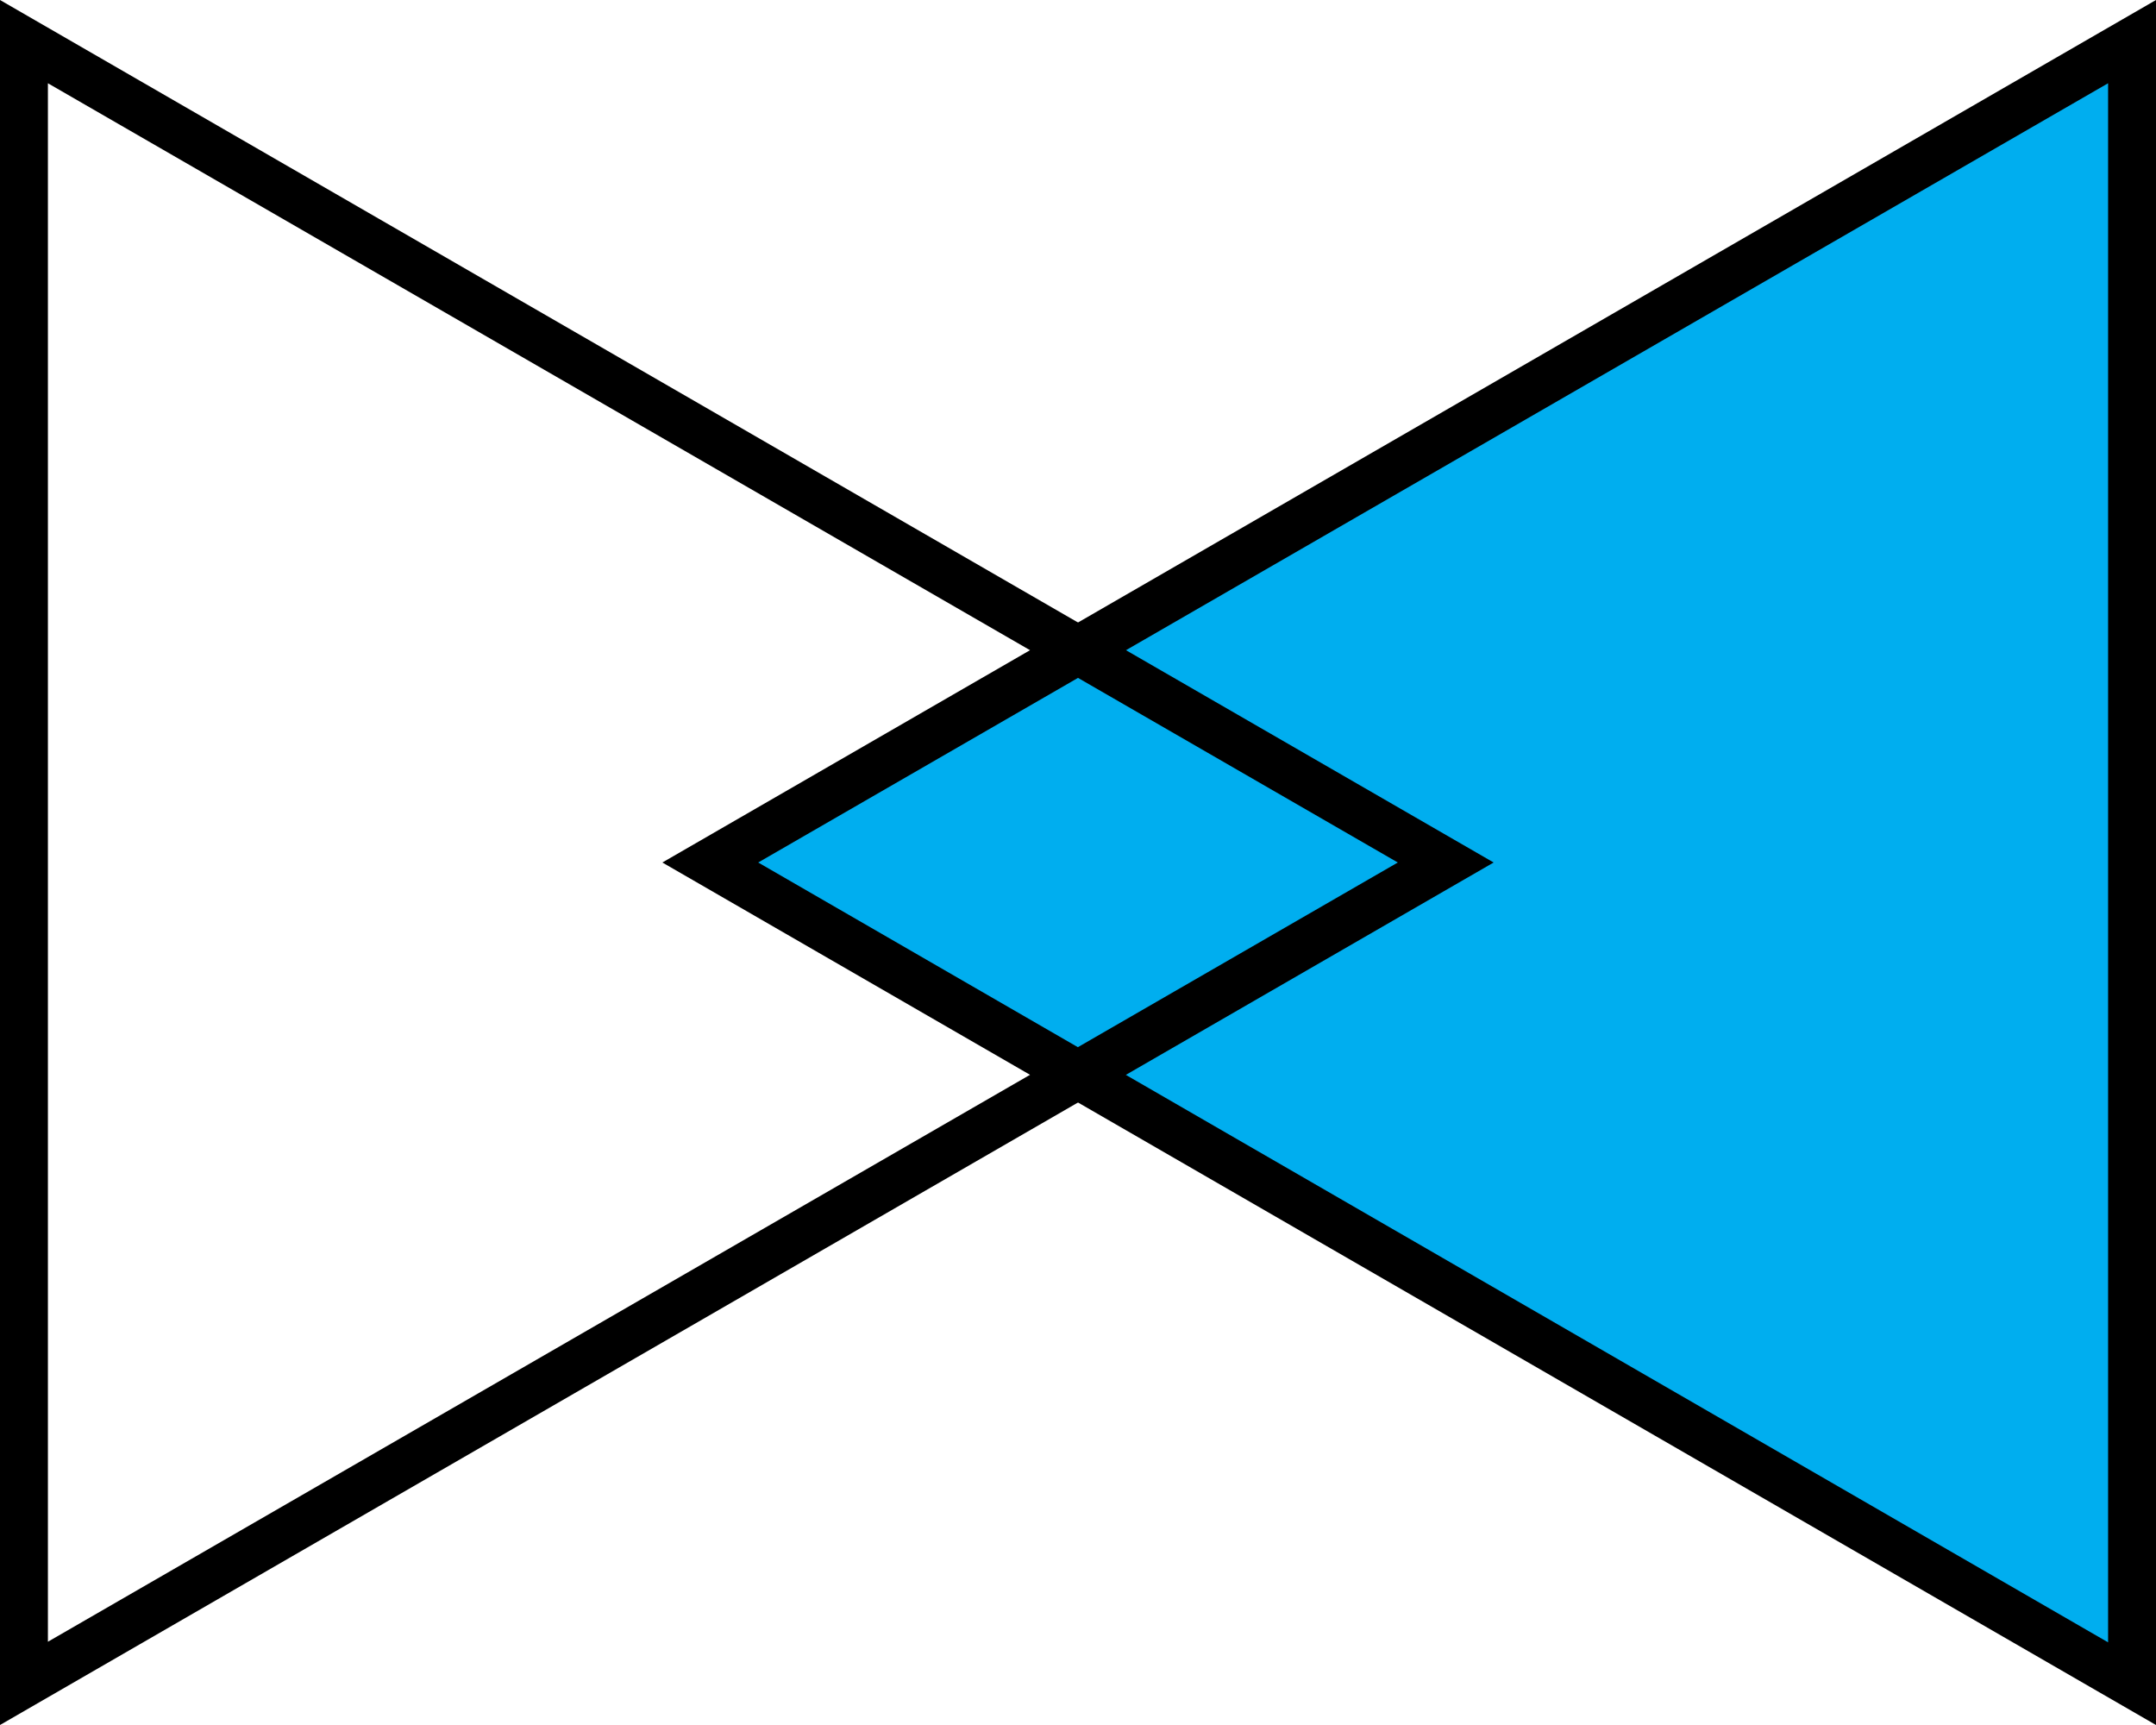
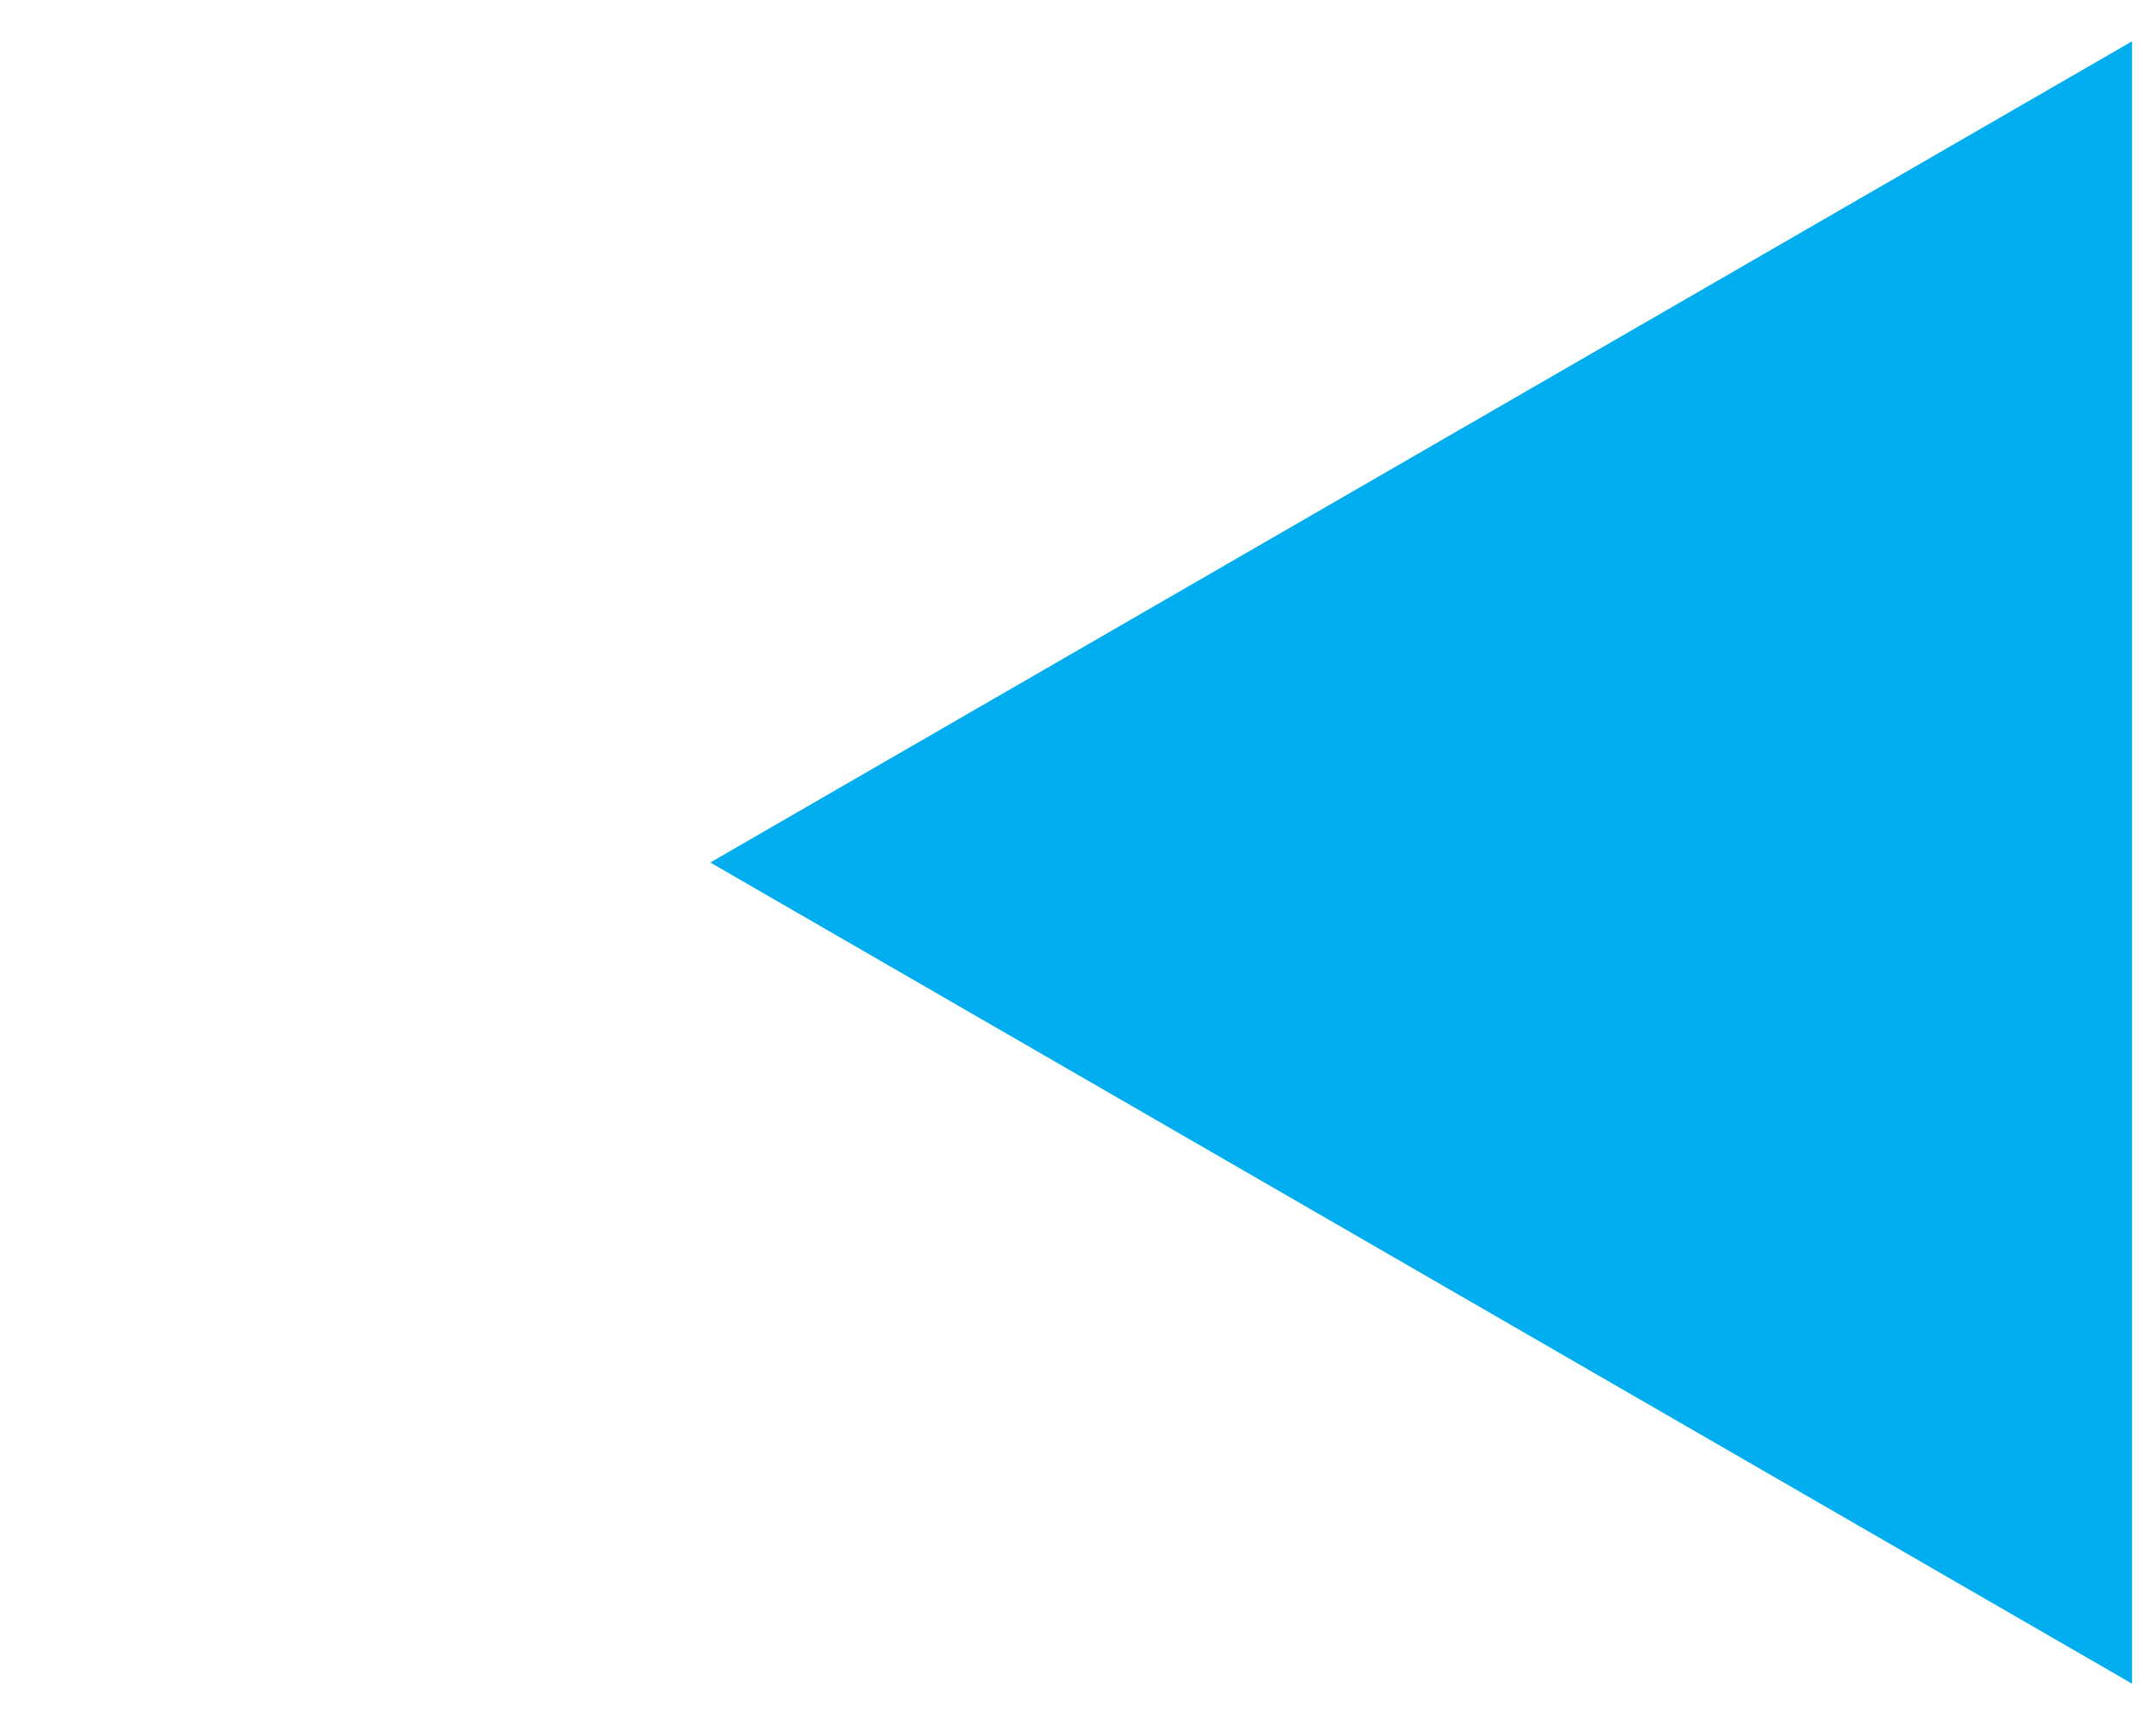
<svg xmlns="http://www.w3.org/2000/svg" version="1.1" id="Layer_1" x="0px" y="0px" viewBox="0 0 360 288" style="enable-background:new 0 0 360 288;" xml:space="preserve">
  <style type="text/css">
	.st0{fill:#00AEEF;}
</style>
  <g>
    <polygon class="st0" points="118.6,144 356,6.9 356,281.1  " />
-     <path d="M352,13.9v260.3L126.6,144L352,13.9 M360,0L110.6,144L360,288V0L360,0z" />
  </g>
  <g>
-     <path d="M8,13.9L233.4,144L8,274.1V13.9 M0,0v288l249.4-144L0,0L0,0z" />
-   </g>
+     </g>
</svg>